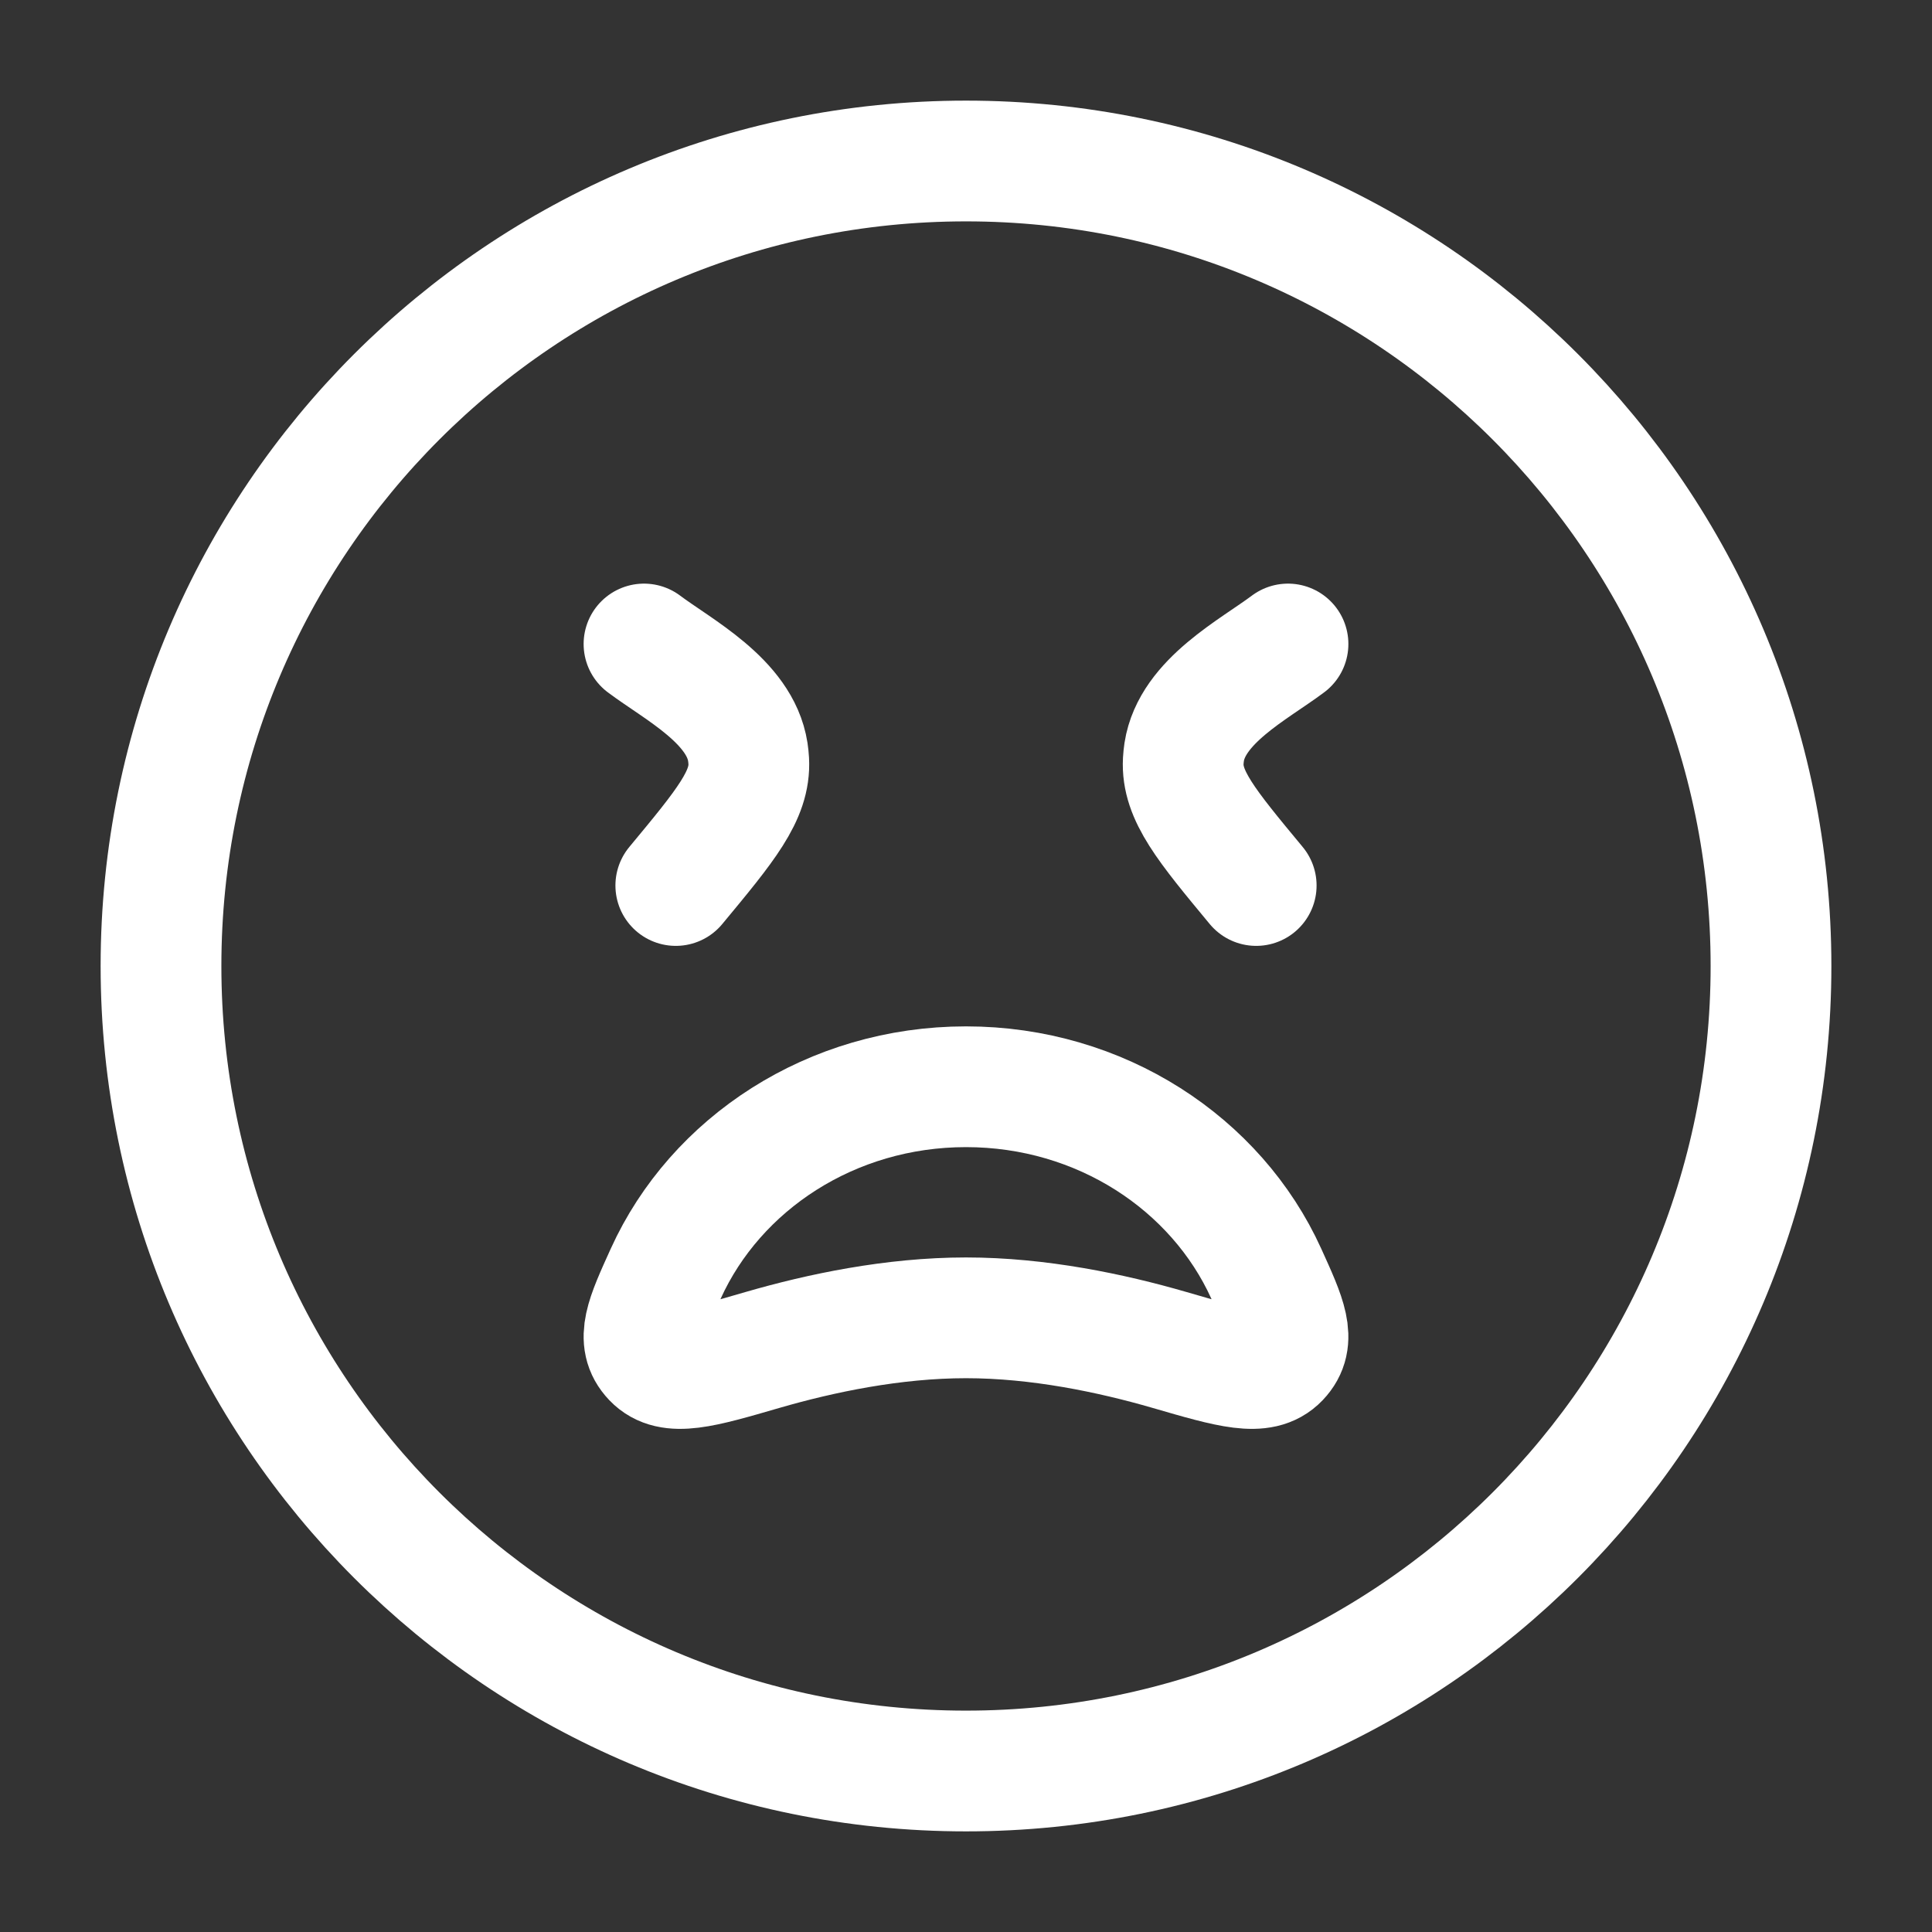
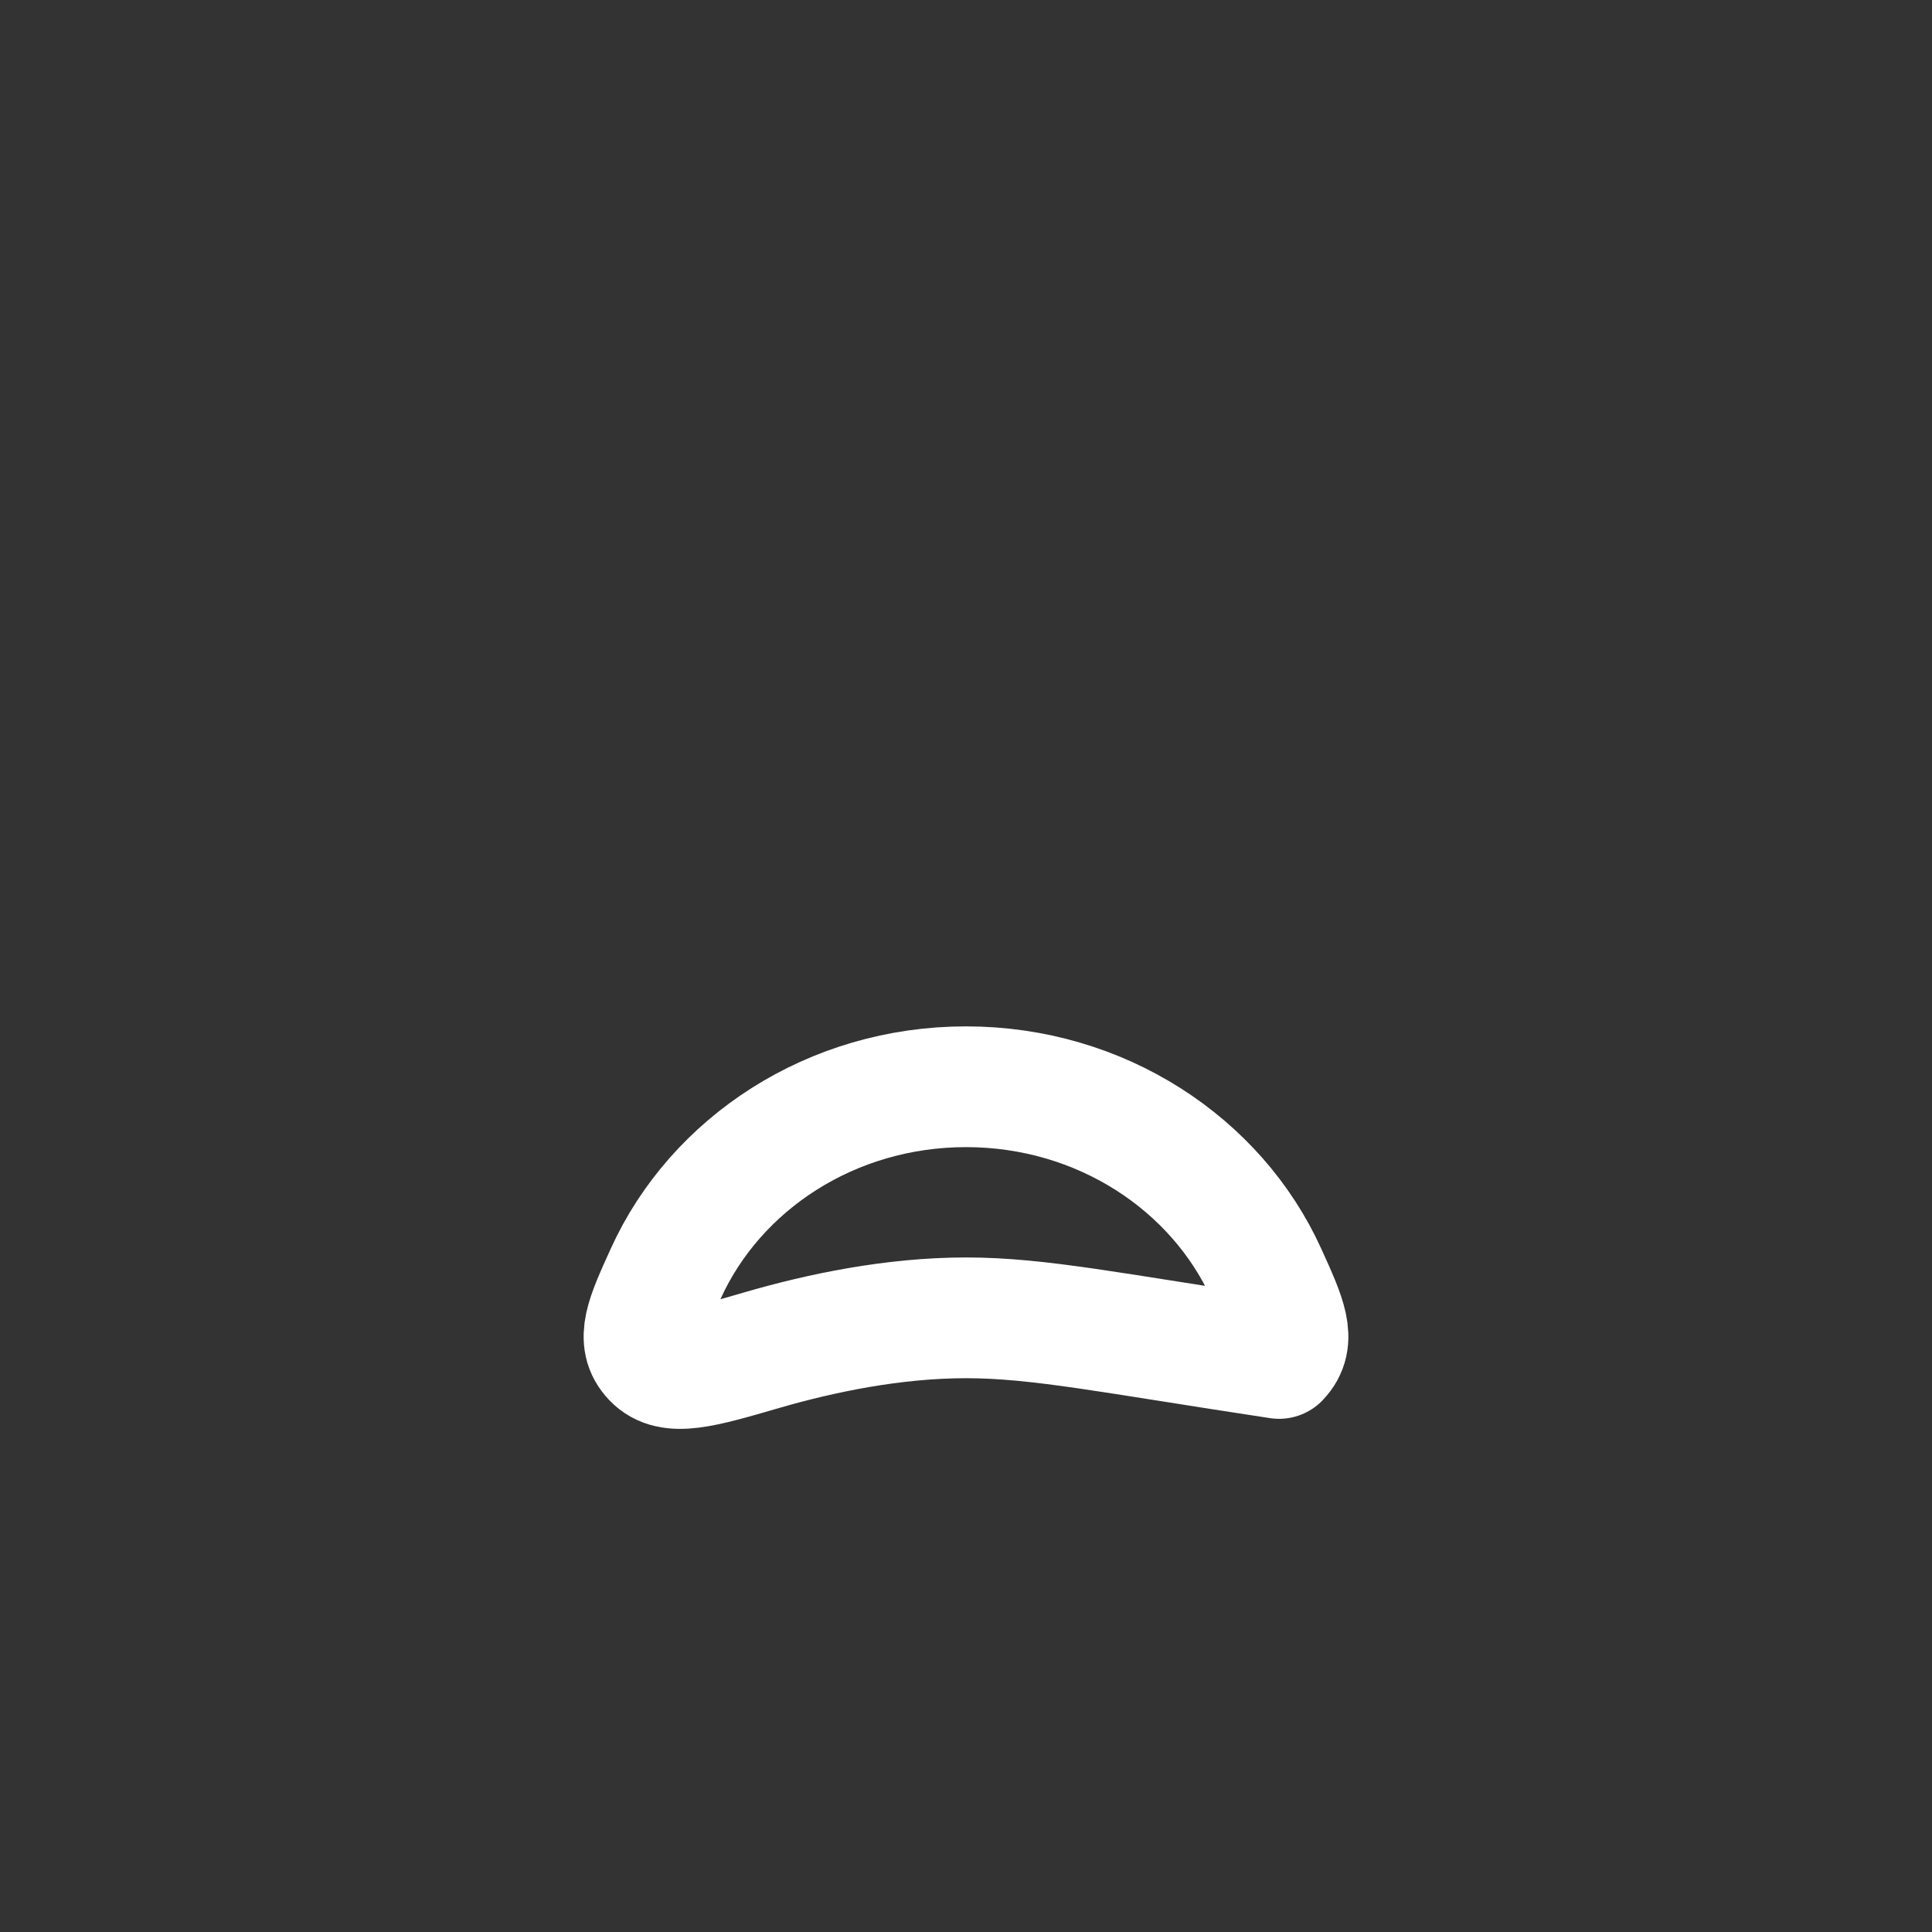
<svg xmlns="http://www.w3.org/2000/svg" width="48" height="48" viewBox="0 0 48 48" fill="none">
  <rect x="0" y="0" width="48" height="48" fill="#333333" stroke="none" />
-   <path d="M24 44C35.046 44 44 35.046 44 24C44 12.954 35.046 4 24 4C12.954 4 4 12.954 4 24C4 35.046 12.954 44 24 44Z" stroke="white" stroke-width="3" stroke-linecap="round" stroke-linejoin="round" />
-   <path d="M16 16C16.846 16.635 18.384 17.419 18.579 18.682C18.59 18.756 18.598 18.83 18.602 18.904C18.648 19.761 18.029 20.507 16.79 22M32 16C31.154 16.635 29.616 17.419 29.421 18.682C29.41 18.756 29.402 18.83 29.398 18.904C29.352 19.761 29.972 20.507 31.21 22" stroke="white" stroke-width="3" stroke-linecap="round" stroke-linejoin="round" />
-   <path d="M24 27C27.346 27 30.22 28.912 31.459 31.641C31.96 32.744 32.211 33.295 31.778 33.75C31.345 34.204 30.581 33.983 29.055 33.539C27.608 33.119 25.804 32.741 24 32.741C22.196 32.741 20.392 33.119 18.945 33.539C17.419 33.983 16.655 34.204 16.222 33.75C15.789 33.295 16.04 32.744 16.541 31.641C17.78 28.912 20.654 27 24 27Z" stroke="white" stroke-width="3" stroke-linecap="round" stroke-linejoin="round" />
+   <path d="M24 27C27.346 27 30.22 28.912 31.459 31.641C31.96 32.744 32.211 33.295 31.778 33.75C27.608 33.119 25.804 32.741 24 32.741C22.196 32.741 20.392 33.119 18.945 33.539C17.419 33.983 16.655 34.204 16.222 33.75C15.789 33.295 16.04 32.744 16.541 31.641C17.78 28.912 20.654 27 24 27Z" stroke="white" stroke-width="3" stroke-linecap="round" stroke-linejoin="round" />
</svg>